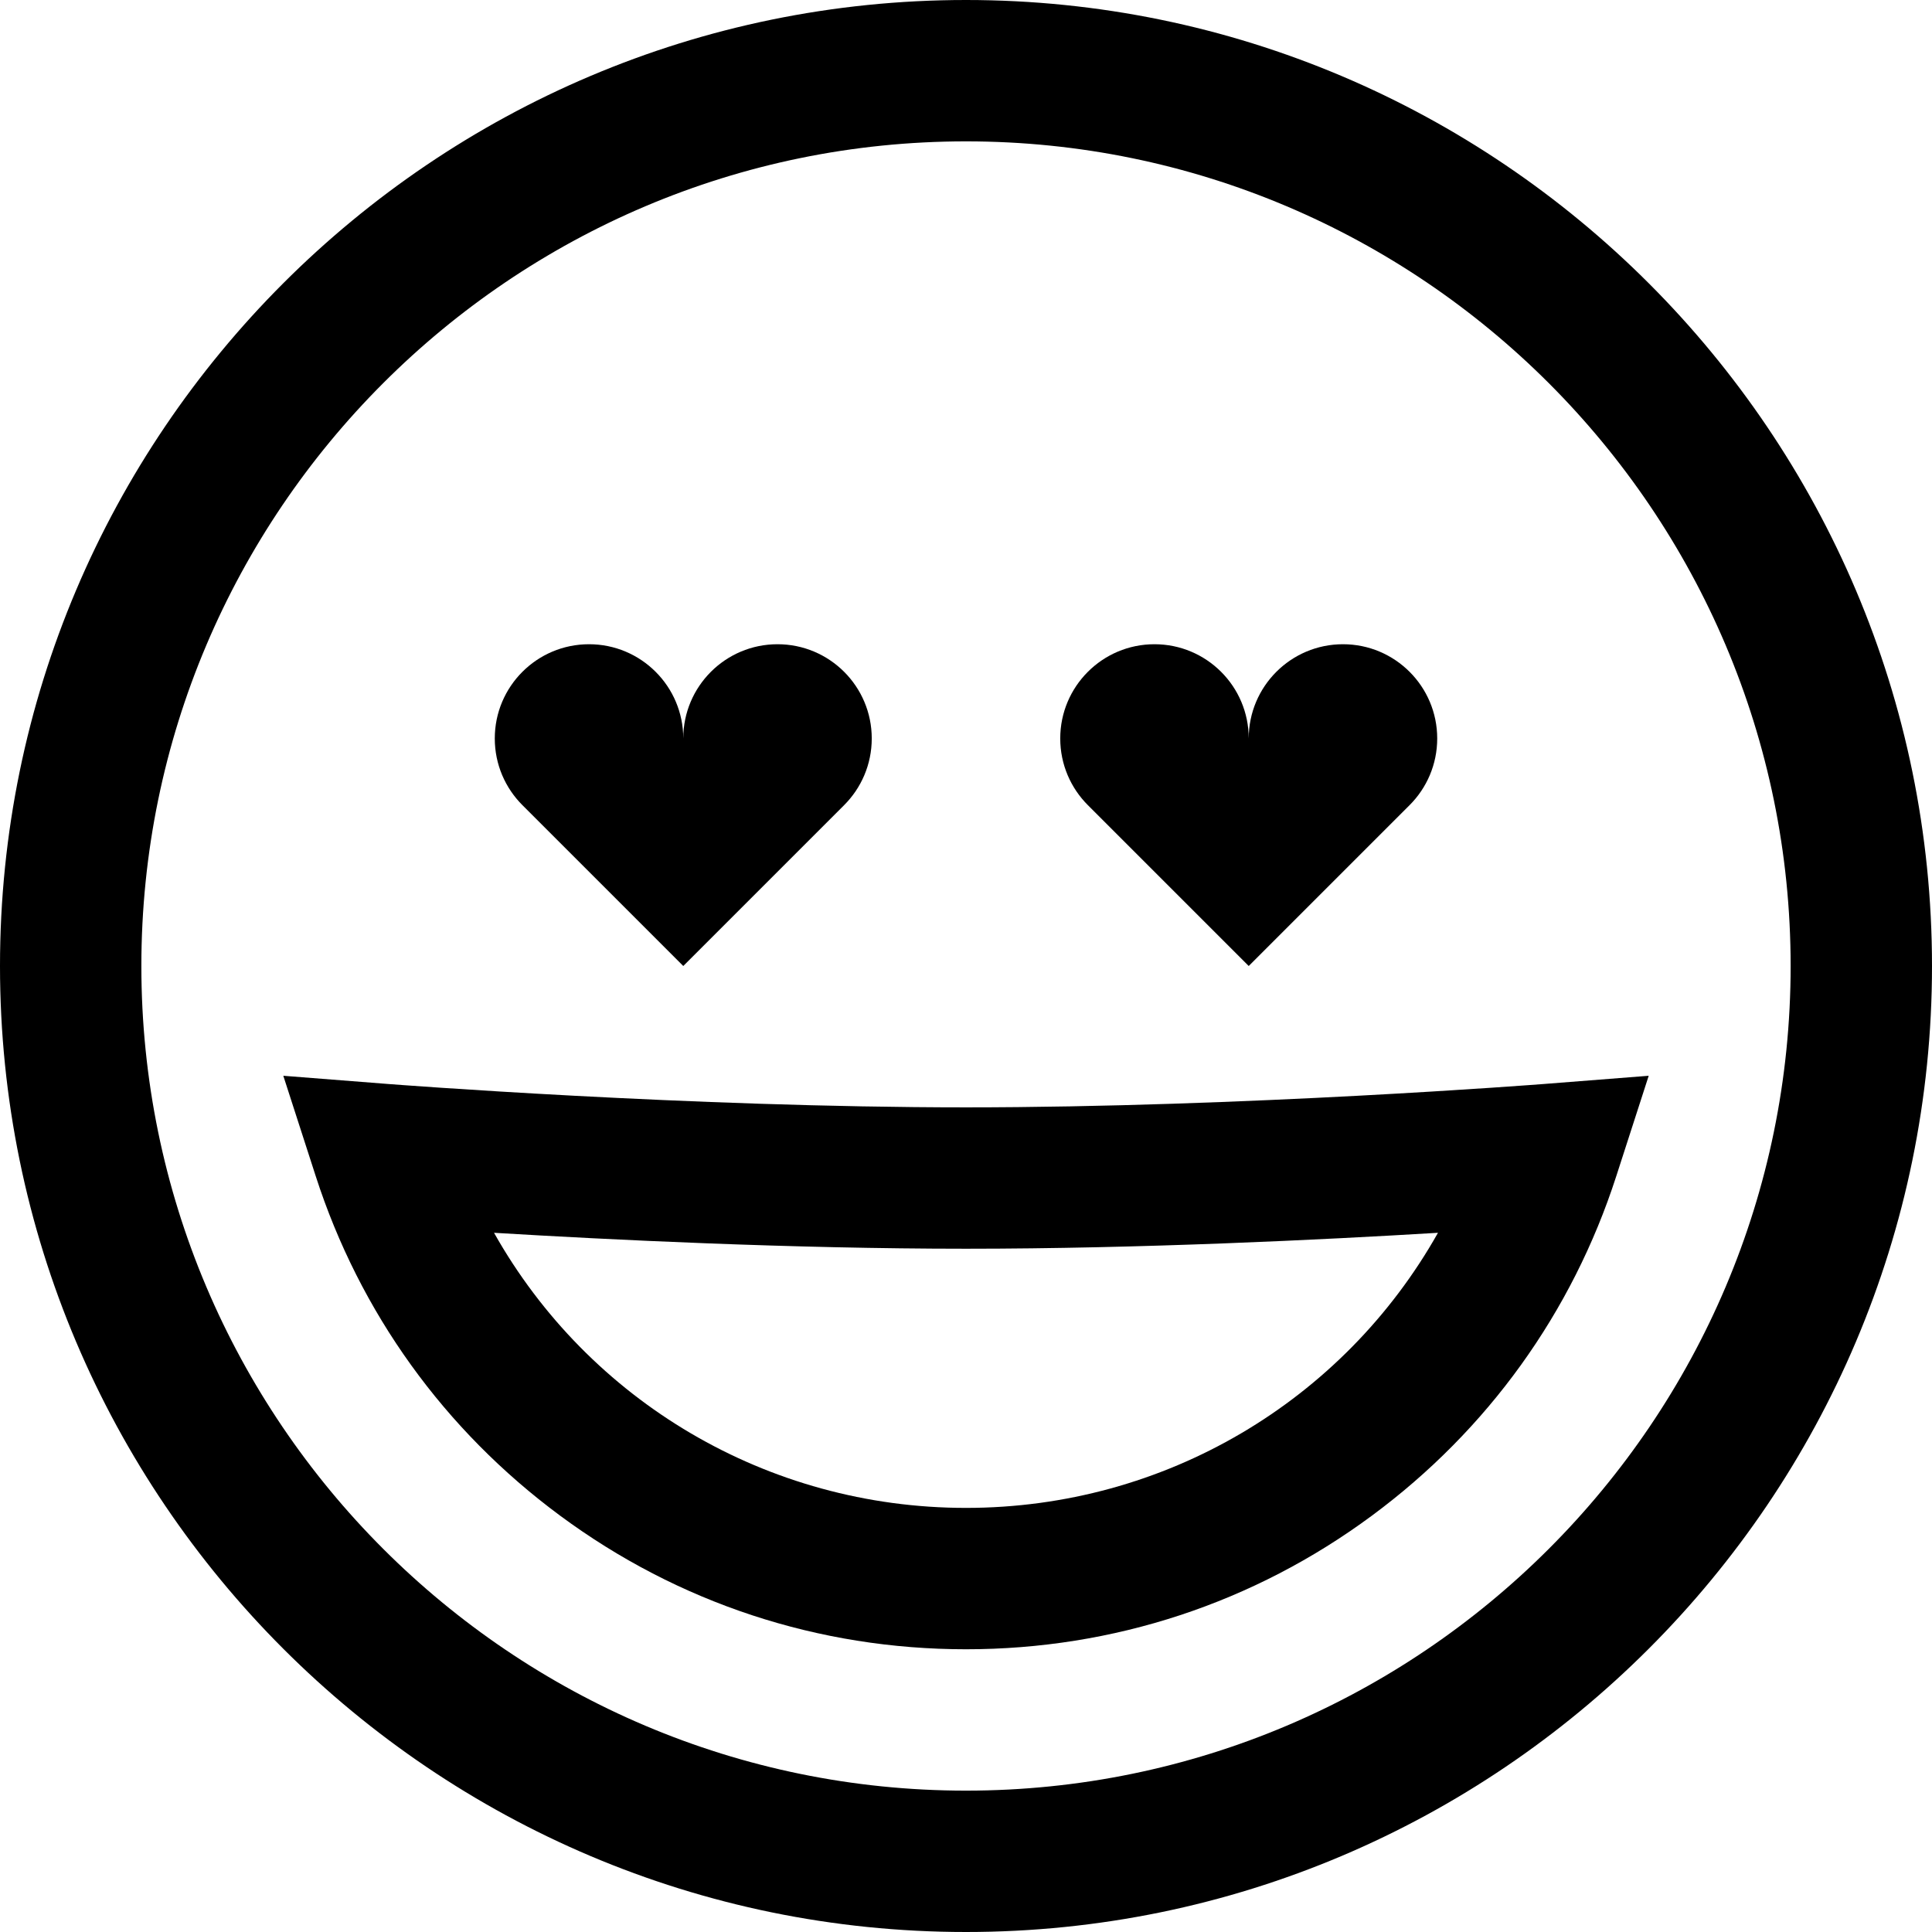
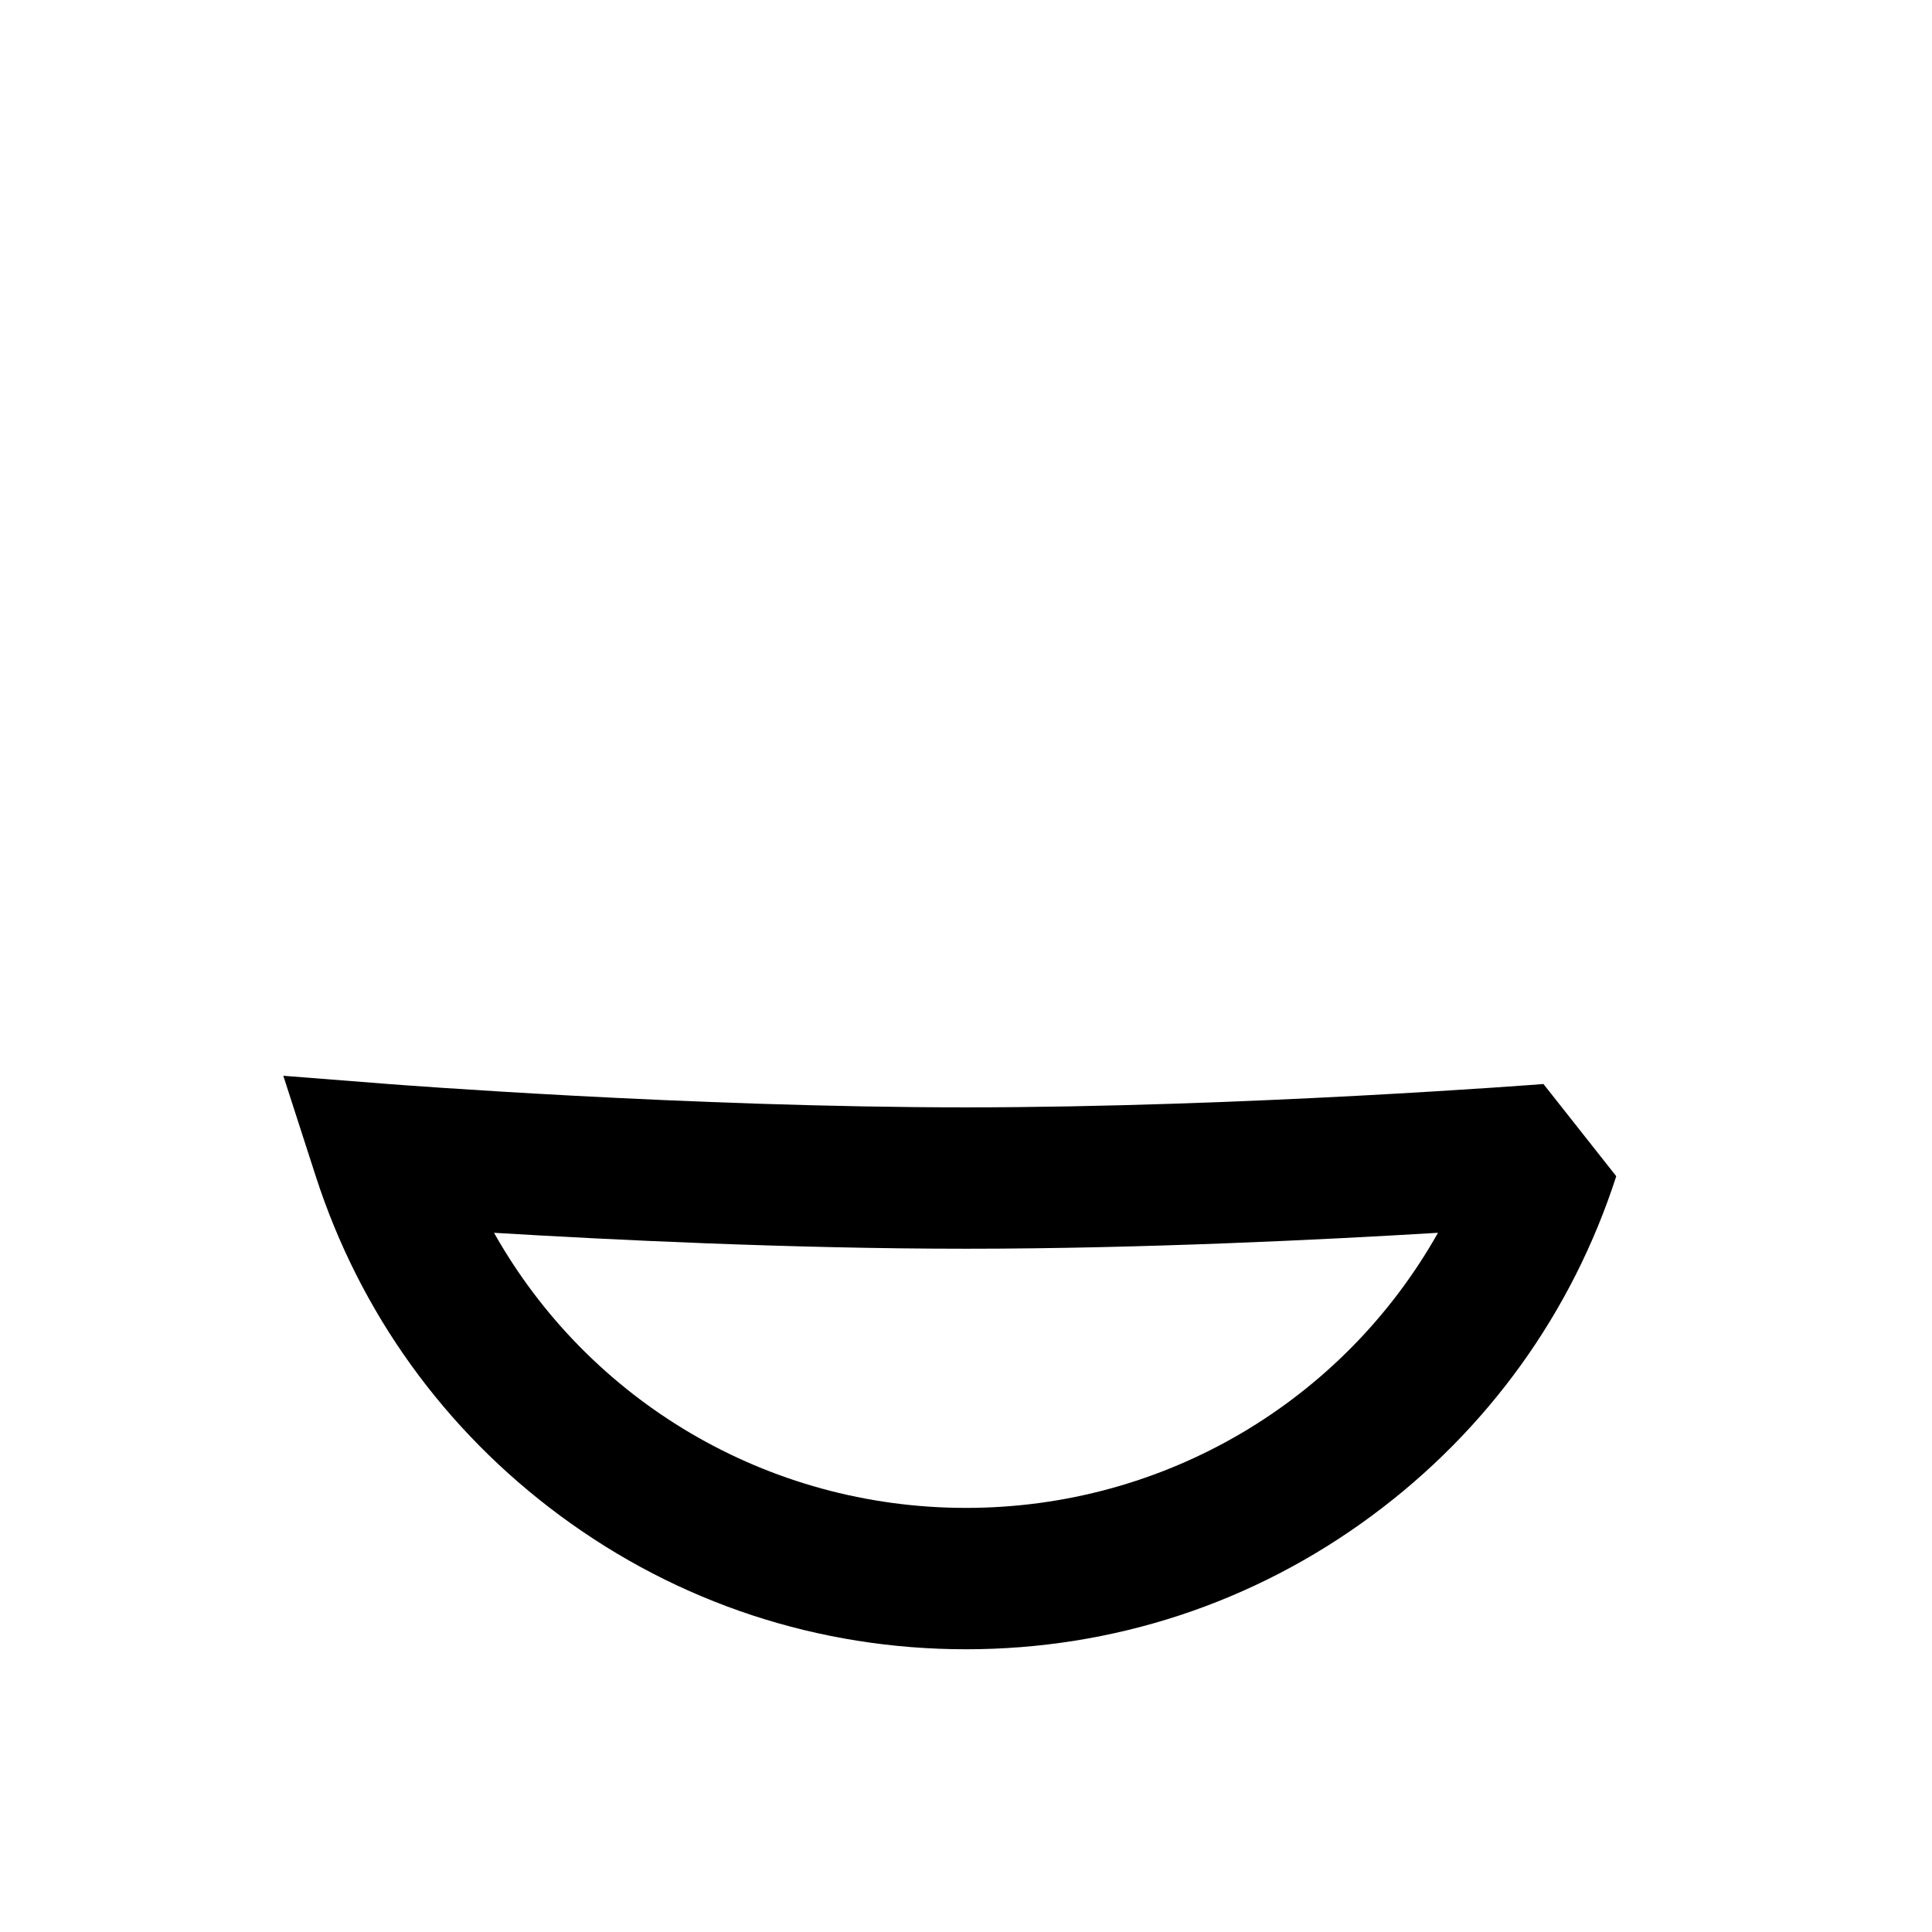
<svg xmlns="http://www.w3.org/2000/svg" fill="#000000" height="800px" width="800px" version="1.1" id="Layer_1" viewBox="0 0 512 512" xml:space="preserve">
  <g>
    <g>
-       <path d="M256,0C114.842,0,0,114.84,0,256s114.842,256,256,256s256-114.84,256-256S397.158,0,256,0z M256,474.537    c-120.502,0-218.537-98.036-218.537-218.537S135.499,37.463,256,37.463S474.537,135.499,474.537,256S376.502,474.537,256,474.537z    " />
-     </g>
+       </g>
  </g>
  <g>
    <g>
-       <path d="M206.049,170.728c-13.793,0-24.976,11.182-24.976,24.976c0-13.794-11.18-24.976-24.976-24.976    c-13.793,0-24.974,11.182-24.974,24.976c0,6.897,2.795,13.141,7.314,17.66L181.073,256l42.637-42.636    c4.519-4.519,7.314-10.763,7.314-17.66C231.024,181.91,219.843,170.728,206.049,170.728z" />
-     </g>
+       </g>
  </g>
  <g>
    <g>
-       <path d="M355.901,170.728c-13.793,0-24.976,11.182-24.976,24.976c0-13.794-11.18-24.976-24.976-24.976    c-13.793,0-24.974,11.182-24.974,24.976c0,6.897,2.795,13.141,7.314,17.66L330.926,256l42.637-42.636    c4.519-4.519,7.314-10.763,7.314-17.66C380.877,181.91,369.695,170.728,355.901,170.728z" />
-     </g>
+       </g>
  </g>
  <g>
    <g>
-       <path d="M409.034,287.277c-0.789,0.062-79.742,6.186-153.034,6.186s-152.245-6.124-153.034-6.186l-27.889-2.187l8.6,26.62    c11.68,36.151,34.069,67.256,64.749,89.951c31.317,23.166,68.516,35.412,107.574,35.412c39.059,0,76.257-12.246,107.574-35.412    c30.68-22.694,53.069-53.8,64.749-89.951l8.6-26.62L409.034,287.277z M256,399.61c-52.708,0-100.011-28.384-125.079-72.908    c30.377,1.836,78.793,4.225,125.079,4.225s94.704-2.389,125.08-4.225C356.011,371.226,308.709,399.61,256,399.61z" />
+       <path d="M409.034,287.277c-0.789,0.062-79.742,6.186-153.034,6.186s-152.245-6.124-153.034-6.186l-27.889-2.187l8.6,26.62    c11.68,36.151,34.069,67.256,64.749,89.951c31.317,23.166,68.516,35.412,107.574,35.412c39.059,0,76.257-12.246,107.574-35.412    c30.68-22.694,53.069-53.8,64.749-89.951L409.034,287.277z M256,399.61c-52.708,0-100.011-28.384-125.079-72.908    c30.377,1.836,78.793,4.225,125.079,4.225s94.704-2.389,125.08-4.225C356.011,371.226,308.709,399.61,256,399.61z" />
    </g>
  </g>
</svg>